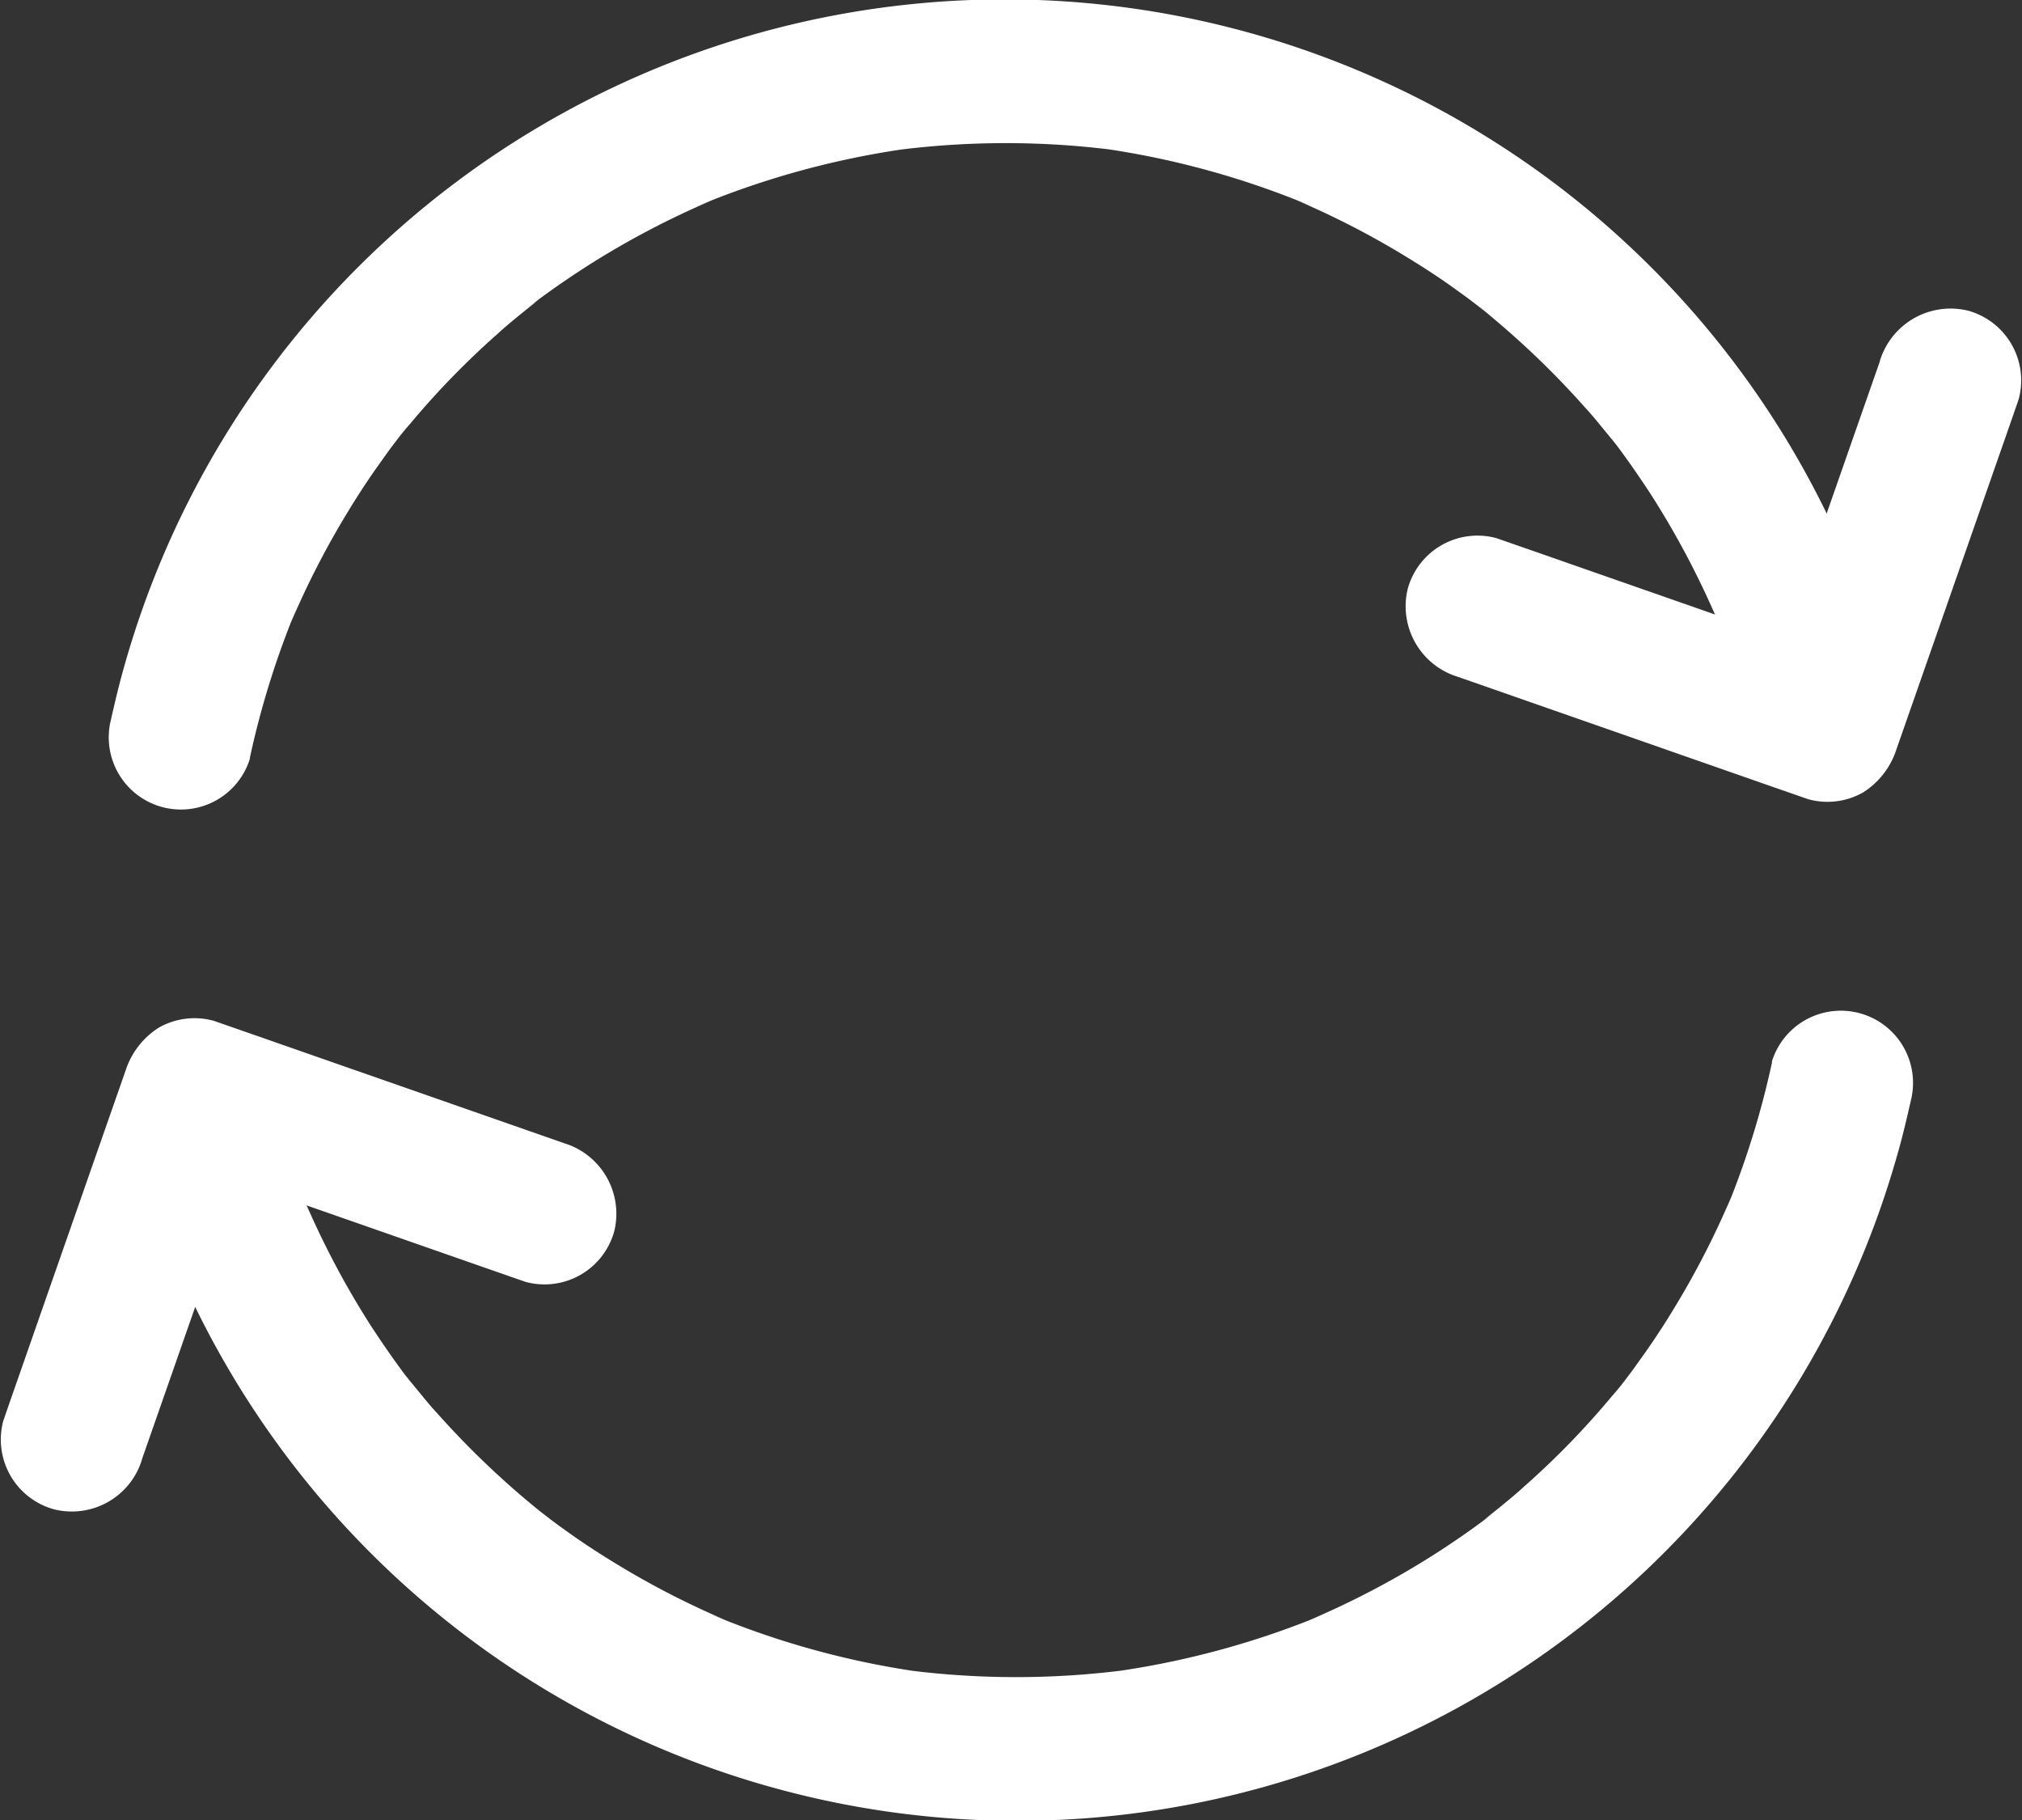
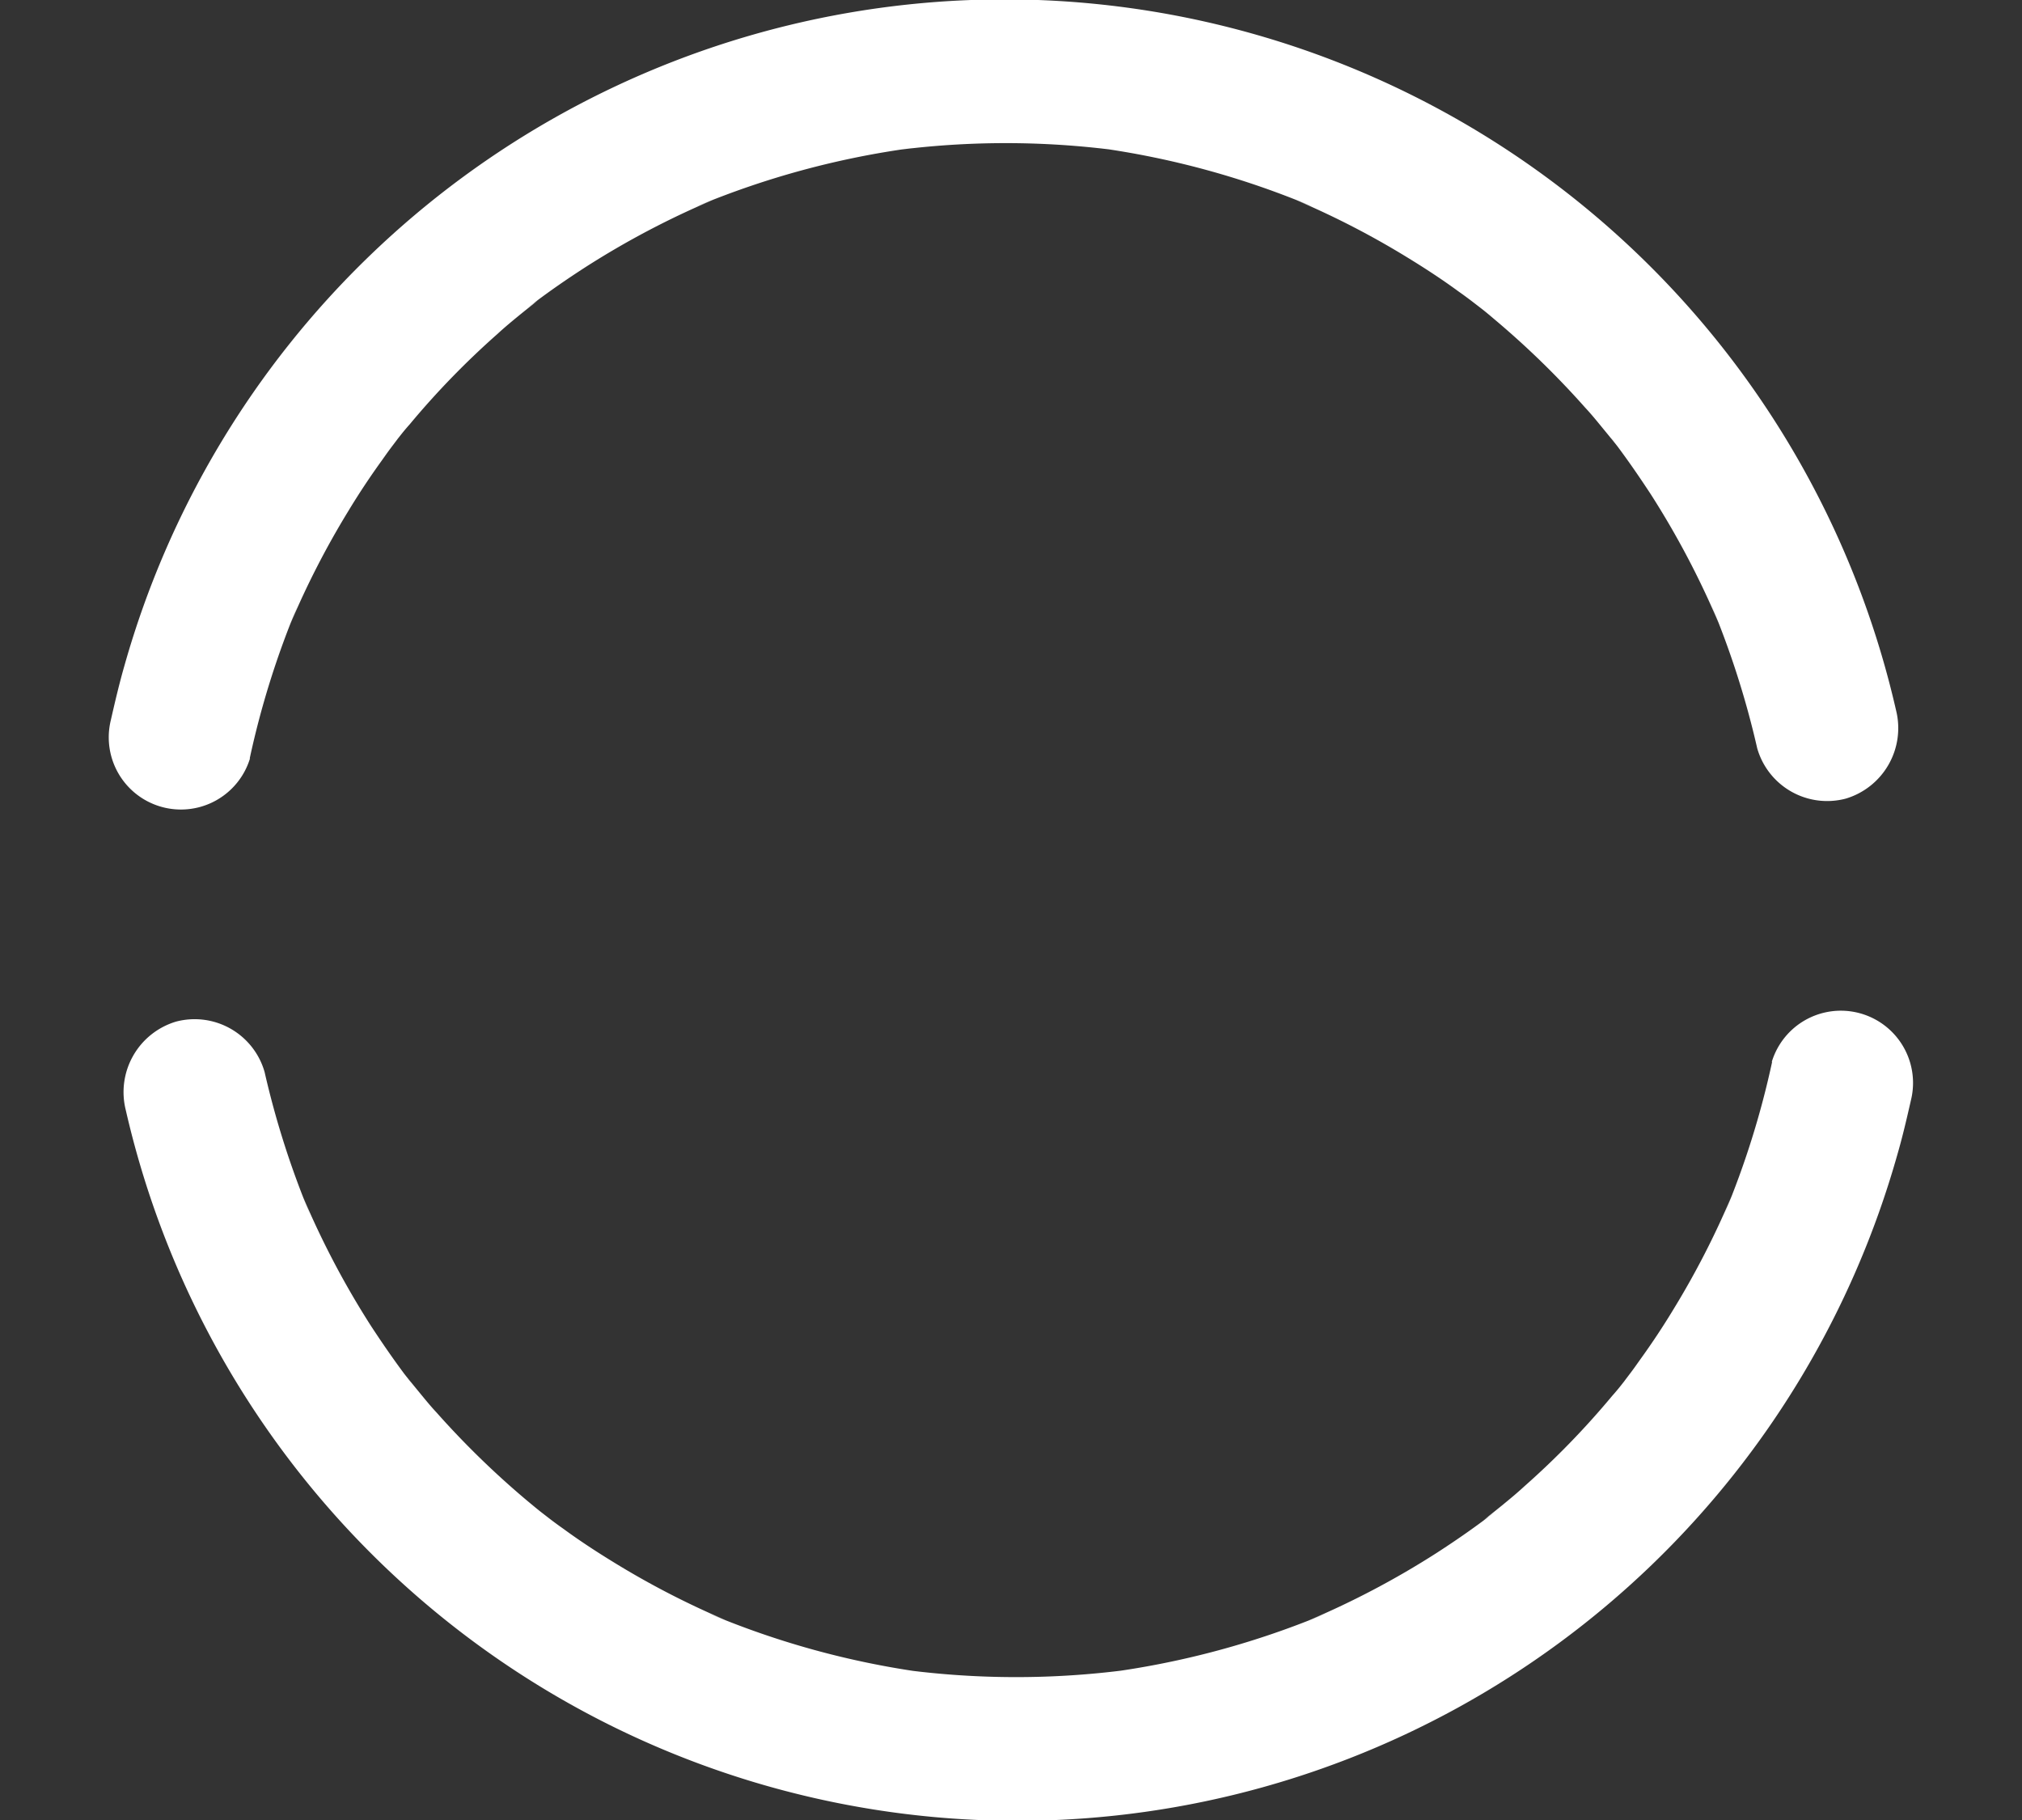
<svg xmlns="http://www.w3.org/2000/svg" height="26.393" viewBox="0 0 29.324 26.393" width="29.324">
  <rect x="0" y="0" width="29.324" height="26.393" fill="#333333" stroke="none" />
  <g fill="#fff">
    <path d="m137.9 143.5a12.61 12.61 0 0 1 .692-2.208l-.1.25a12.267 12.267 0 0 1 .831-1.62q.23-.381.49-.741c.042-.059.083-.118.125-.174.028-.038.188-.247.063-.087s.035-.045.066-.083c.049-.063.1-.125.153-.184a11.929 11.929 0 0 1 1.273-1.311c.108-.1.219-.191.33-.282.056-.045.111-.09.17-.136.031-.024.063-.052.094-.076l-.136.1c.024-.021.052-.038.076-.059.24-.181.487-.351.741-.515a12.4 12.4 0 0 1 1.853-.977l-.25.1a12.455 12.455 0 0 1 3.157-.855c-.094.014-.184.024-.278.038a12.4 12.4 0 0 1 3.23 0c-.094-.014-.184-.024-.278-.038a12.38 12.38 0 0 1 3.126.859l-.25-.1a12.249 12.249 0 0 1 1.617.835c.25.153.5.316.737.49.115.08.226.167.337.25-.3-.226-.056-.042.01.01s.122.1.181.15a12.556 12.556 0 0 1 1.307 1.273c.094.1.184.212.275.323.049.059.1.122.15.184.021.024.038.049.059.073-.111-.143-.139-.181-.09-.118.014.017.028.038.042.056.181.24.351.487.515.737a12.436 12.436 0 0 1 .984 1.867l-.1-.25a12.79 12.79 0 0 1 .661 2.069 1.055 1.055 0 0 0 1.283.73 1.067 1.067 0 0 0 .73-1.283 13.262 13.262 0 0 0 -25.69-.654c-.076.264-.139.532-.2.8a1.047 1.047 0 0 0 2.02.549z" transform="translate(-134.279 -132.499)" />
-     <path d="m683.608 261.884q-.777 2.222-1.554 4.447c-.073.209-.146.417-.219.629l1.283-.73-4.447-1.554-.629-.219a1.049 1.049 0 0 0 -1.283.73 1.07 1.07 0 0 0 .73 1.283l4.447 1.554.629.219a1.047 1.047 0 0 0 .8-.1 1.159 1.159 0 0 0 .48-.623q.777-2.222 1.554-4.447c.073-.209.146-.417.219-.63a1.049 1.049 0 0 0 -.73-1.283 1.072 1.072 0 0 0 -1.283.727z" transform="translate(-656.342 -256.654)" />
    <path d="m166.246 554.127a12.6 12.6 0 0 1 -.692 2.208l.1-.25a12.263 12.263 0 0 1 -.831 1.62q-.23.381-.49.741c-.042.059-.083.118-.125.174-.028.038-.188.247-.063.087s-.035.045-.066.083c-.049.063-.1.125-.153.184a11.935 11.935 0 0 1 -1.273 1.311c-.108.1-.219.191-.33.282-.056.045-.111.09-.17.136-.031.024-.063.052-.094.076l.136-.1c-.024.021-.052.038-.076.059-.24.181-.487.351-.741.515a12.4 12.4 0 0 1 -1.853.977l.25-.1a12.456 12.456 0 0 1 -3.157.855l.278-.038a12.4 12.4 0 0 1 -3.23 0c.094.014.184.024.278.038a12.374 12.374 0 0 1 -3.126-.859l.25.1a12.238 12.238 0 0 1 -1.617-.835c-.25-.153-.5-.316-.737-.49-.115-.08-.226-.167-.337-.25.3.226.056.042-.01-.011s-.122-.1-.181-.149a12.561 12.561 0 0 1 -1.308-1.273c-.094-.1-.184-.212-.275-.323-.049-.059-.1-.122-.15-.184-.021-.024-.038-.049-.059-.073.111.143.139.181.09.118-.014-.017-.028-.038-.042-.056-.181-.24-.351-.487-.515-.737a12.432 12.432 0 0 1 -.984-1.867l.1.25a12.79 12.79 0 0 1 -.661-2.069 1.055 1.055 0 0 0 -1.283-.73 1.067 1.067 0 0 0 -.73 1.283 13.262 13.262 0 0 0 25.69.654c.077-.264.139-.532.2-.8a1.047 1.047 0 0 0 -2.02-.549z" transform="translate(-140.545 -538.733)" />
-     <path d="m92.559 563.465q.777-2.222 1.554-4.448c.073-.209.146-.417.219-.629l-1.283.73 4.447 1.554.629.219a1.049 1.049 0 0 0 1.283-.73 1.07 1.07 0 0 0 -.73-1.283l-4.447-1.554-.629-.219a1.046 1.046 0 0 0 -.8.1 1.159 1.159 0 0 0 -.48.622q-.777 2.222-1.554 4.448c-.073.209-.146.417-.219.629a1.049 1.049 0 0 0 .73 1.283 1.063 1.063 0 0 0 1.283-.727z" transform="translate(-90.501 -542.302)" />
  </g>
</svg>